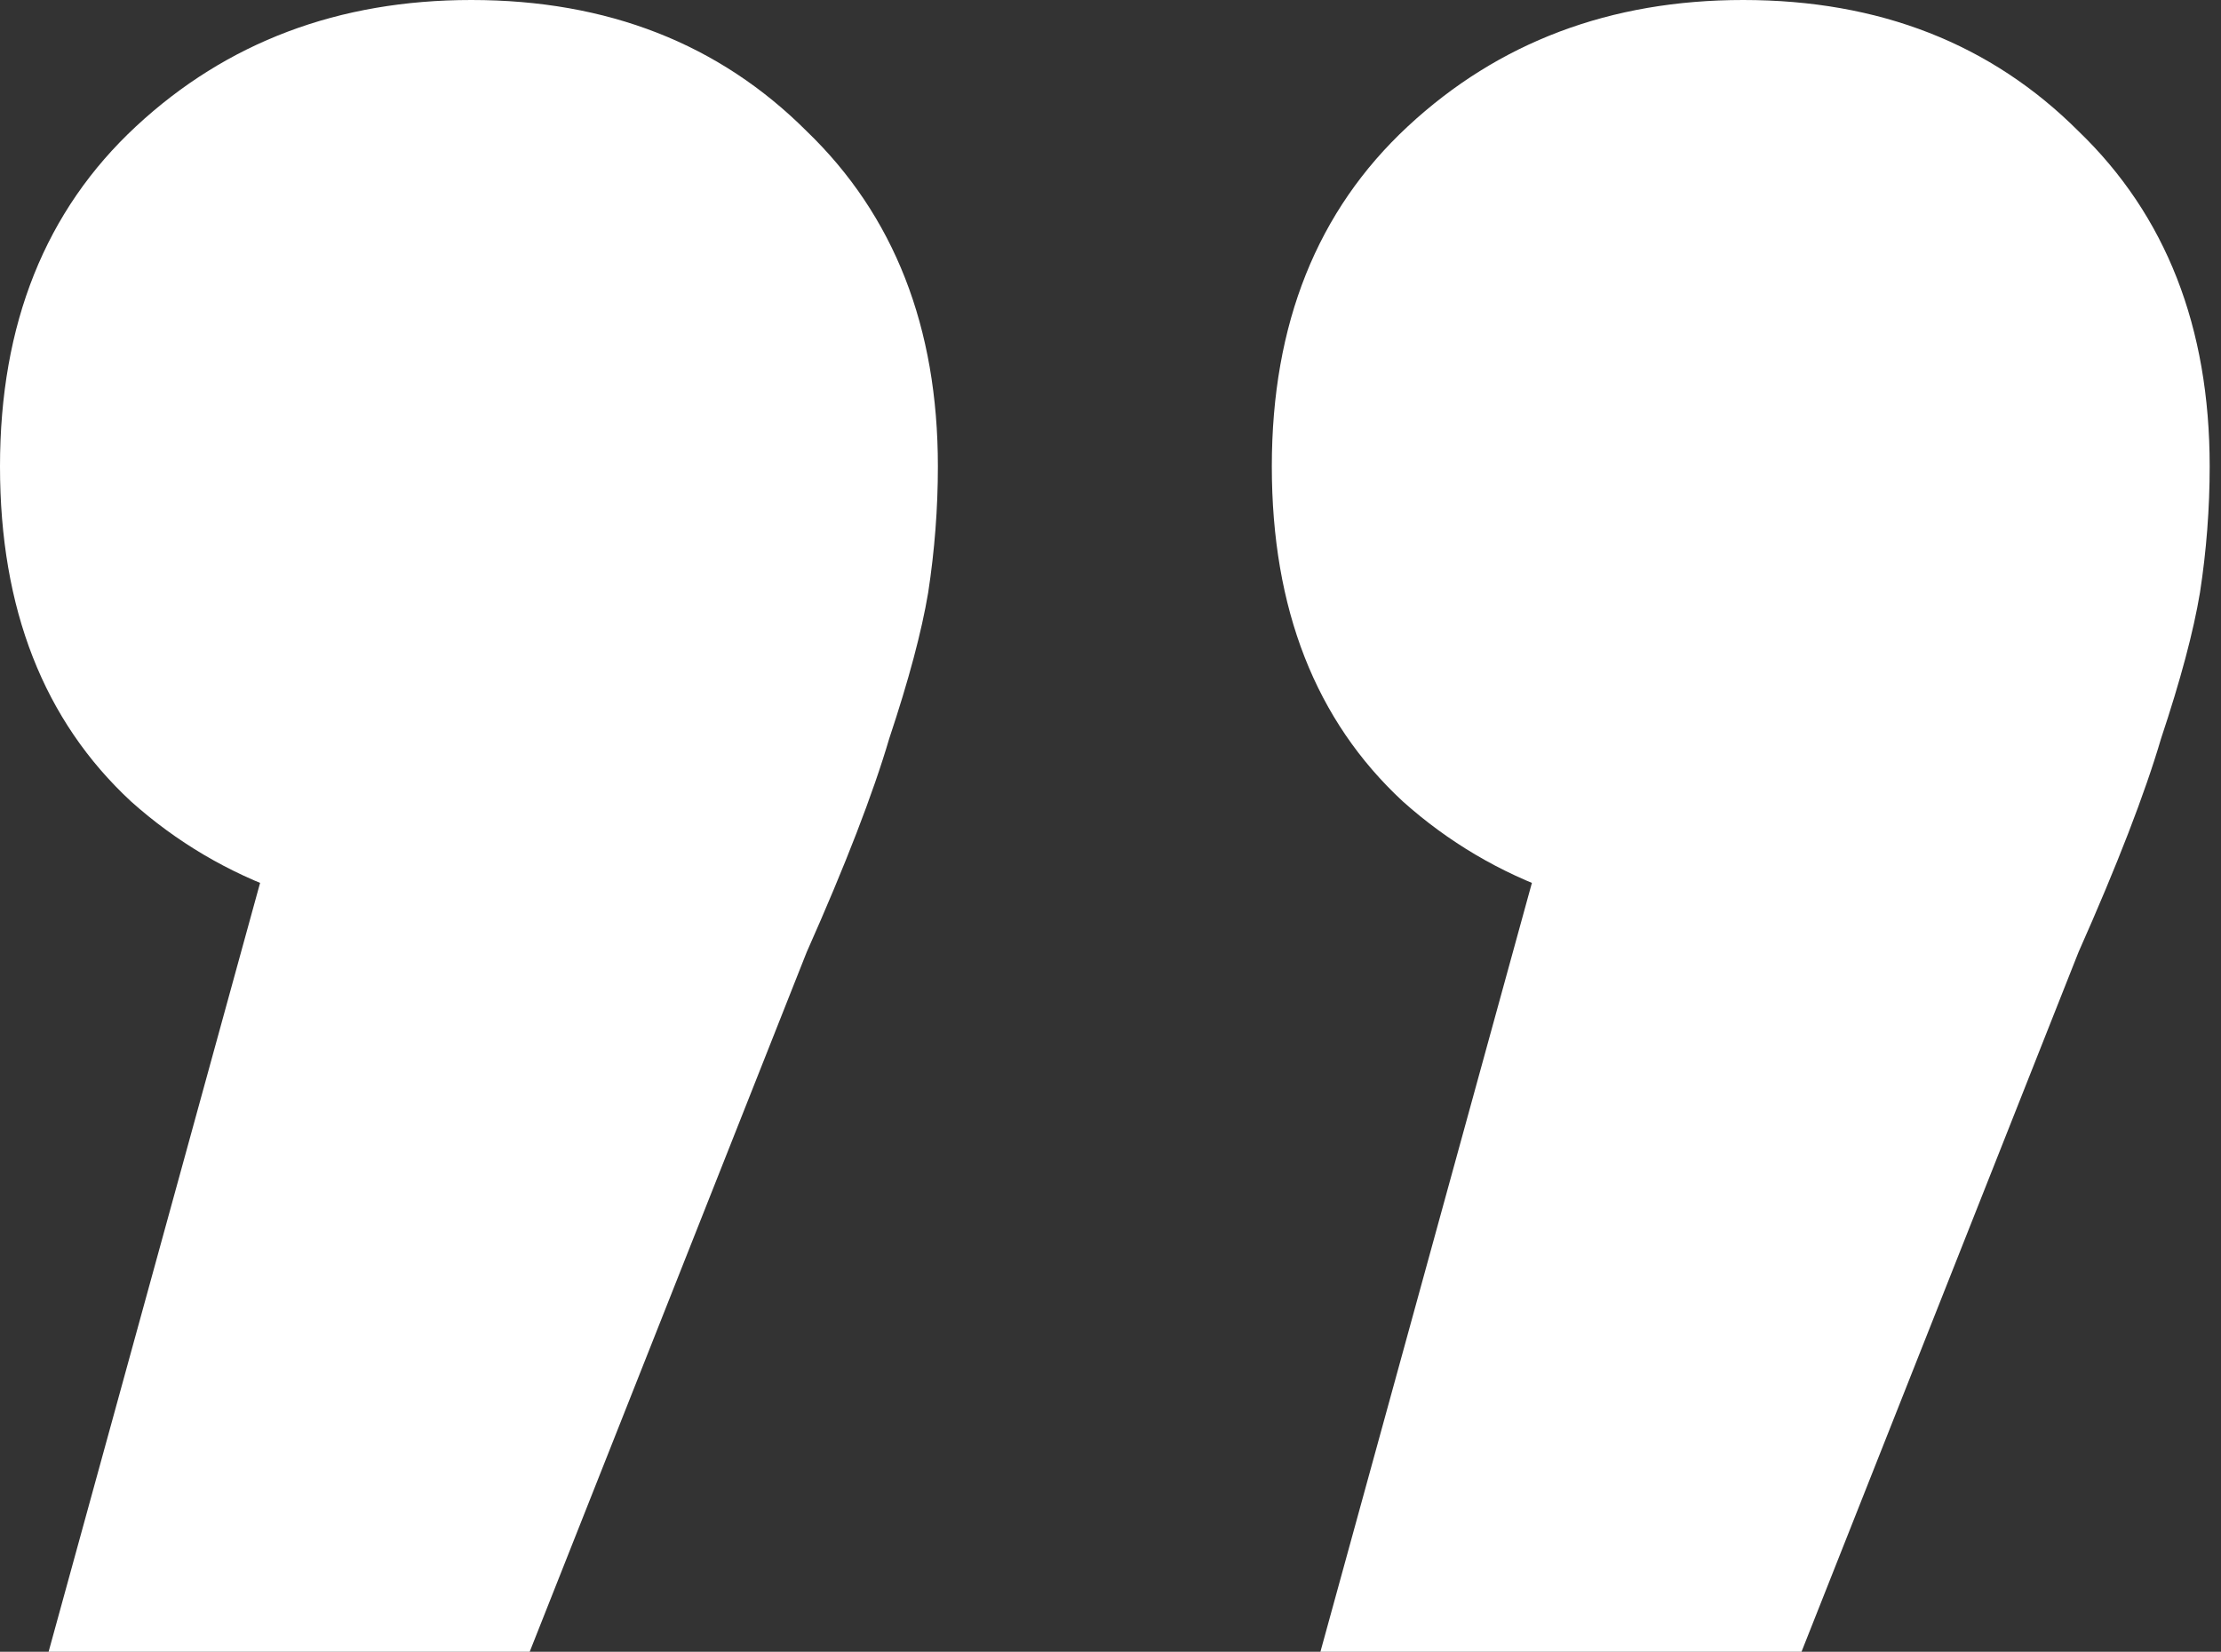
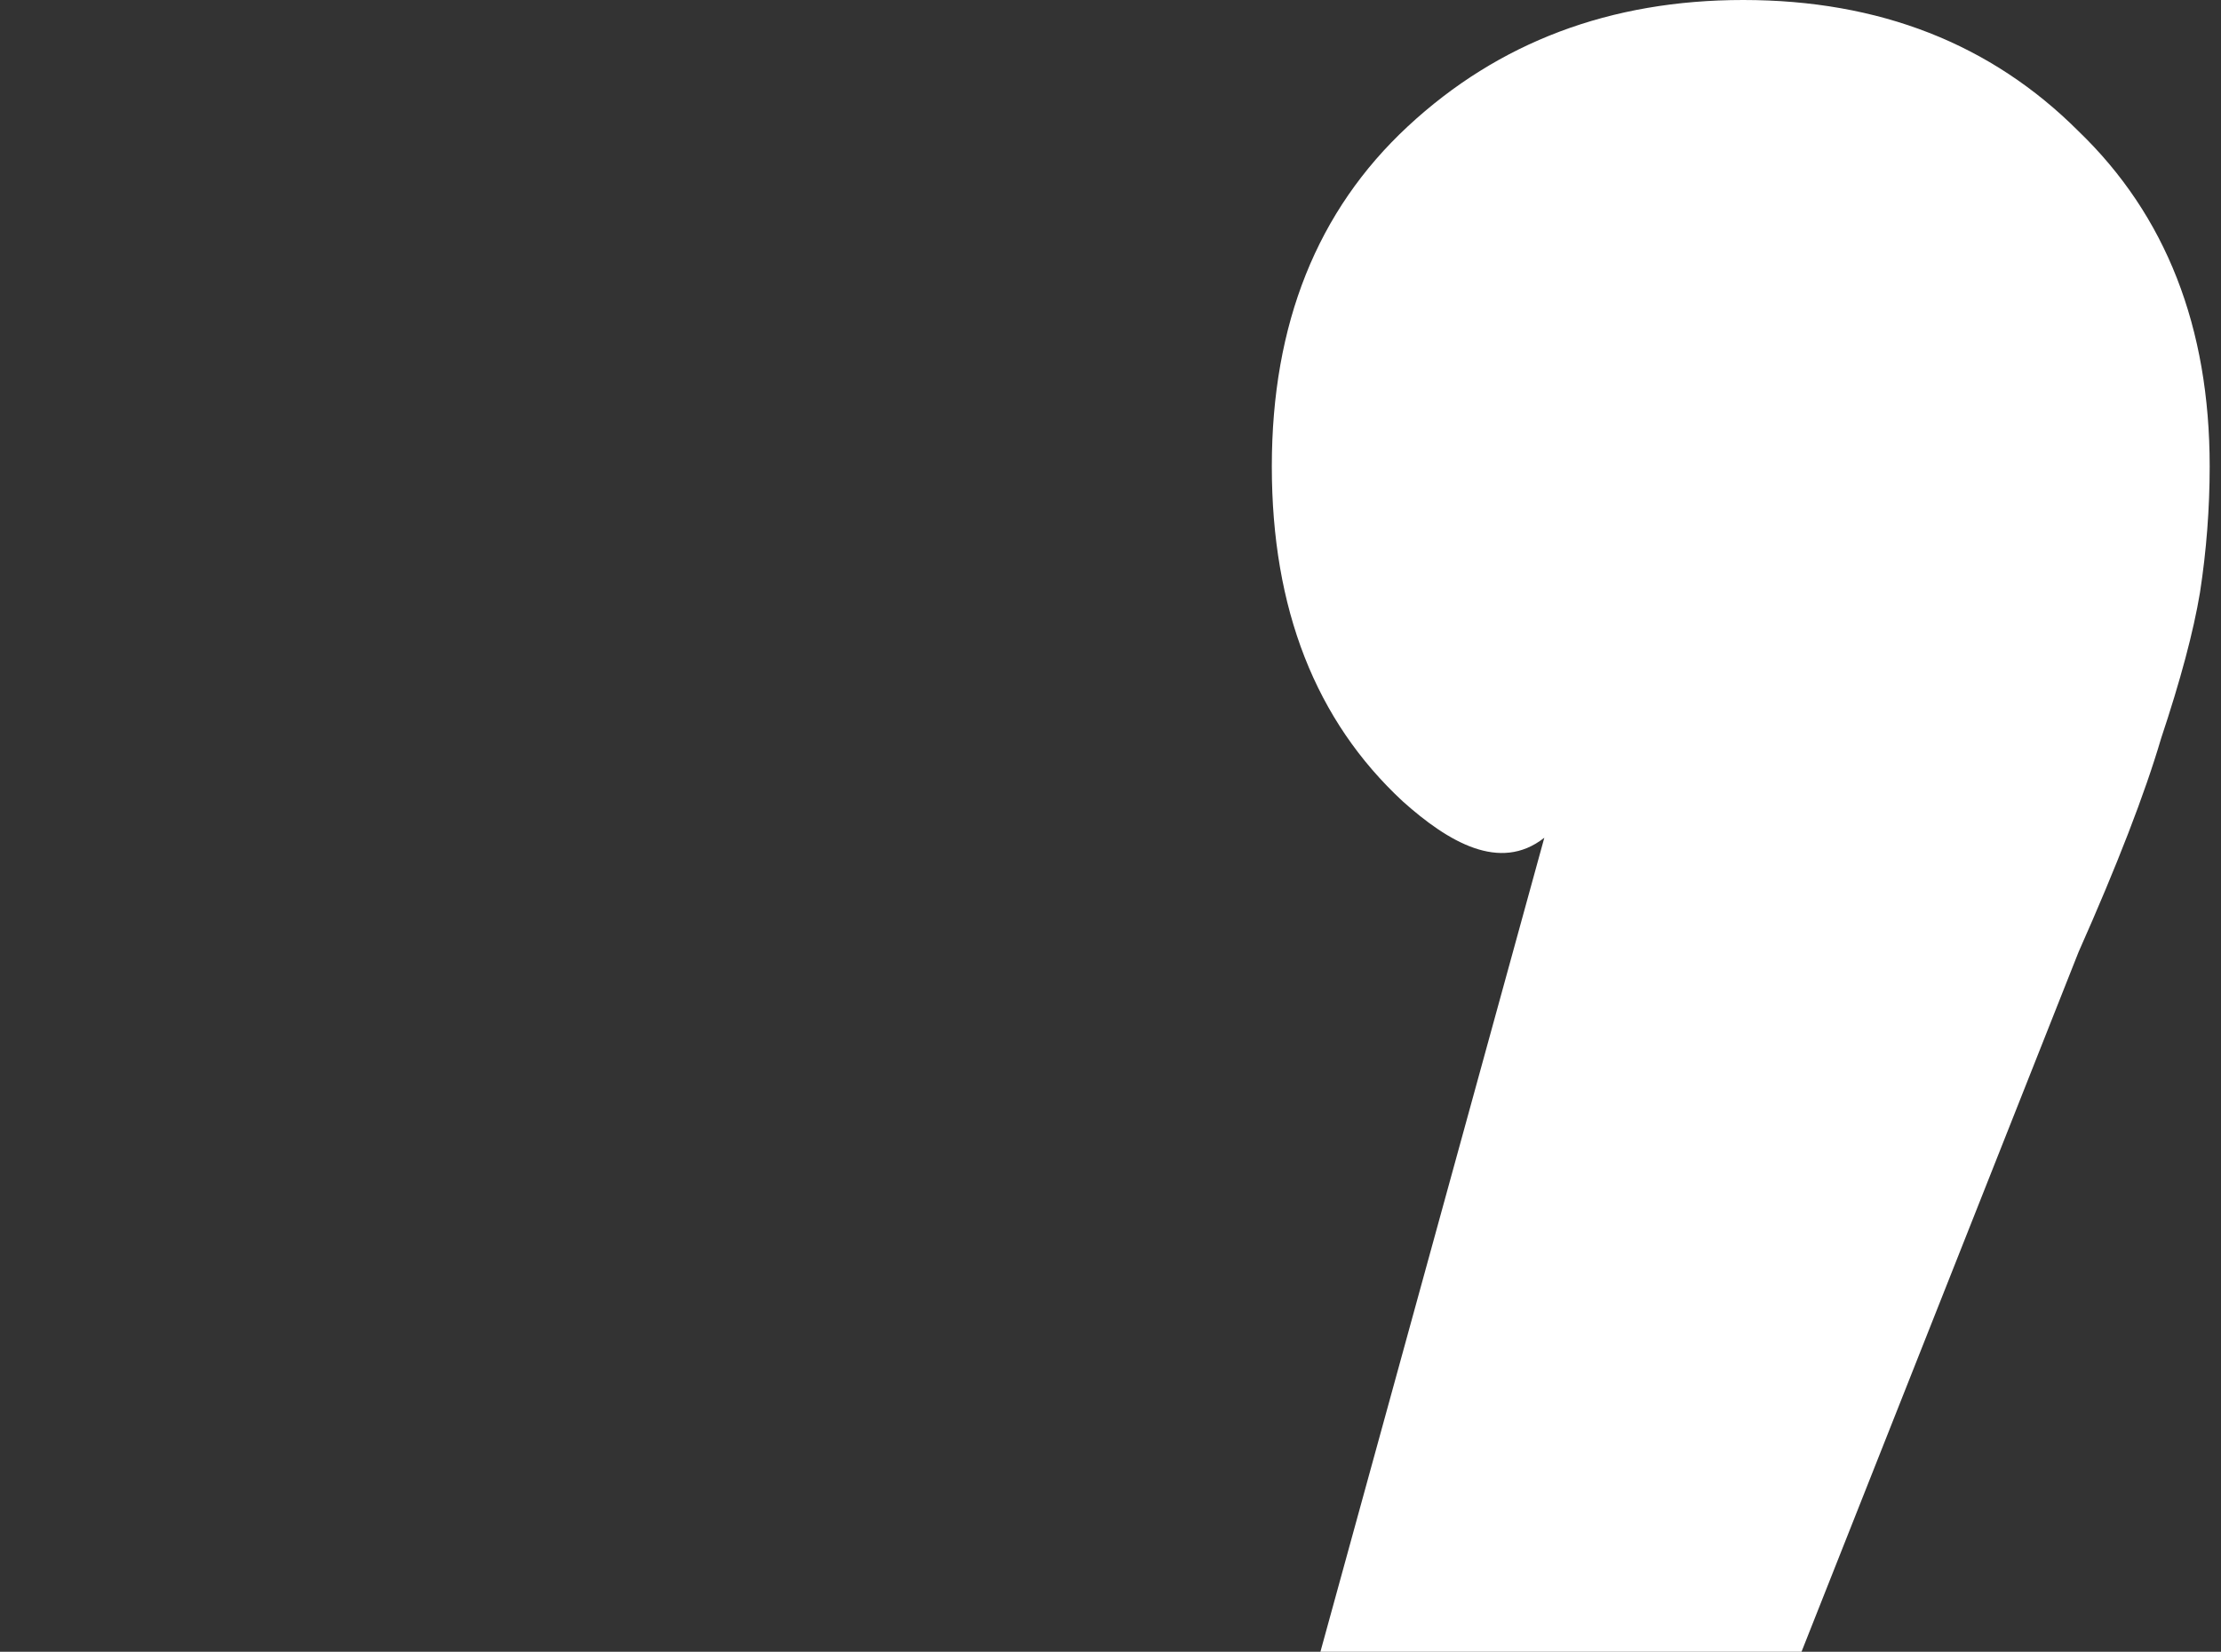
<svg xmlns="http://www.w3.org/2000/svg" width="82" height="61" viewBox="0 0 82 61" fill="none">
  <rect x="0" y="0" width="82" height="61" fill="#333333" stroke="none" />
-   <path d="M48.75 61L60.591 17.941L64.538 34.088C59.395 34.088 55.149 32.593 51.8 29.603C48.57 26.613 46.956 22.486 46.956 17.224C46.956 11.961 48.63 7.775 51.979 4.665C55.328 1.555 59.455 0 64.359 0C69.382 0 73.509 1.615 76.738 4.844C79.968 7.954 81.582 12.08 81.582 17.224C81.582 18.778 81.463 20.333 81.223 21.888C80.984 23.323 80.506 25.118 79.788 27.271C79.19 29.304 78.173 31.935 76.738 35.165L66.512 61H48.75Z" fill="white" />
-   <path d="M1.794 61L13.635 17.941L17.582 34.088C12.439 34.088 8.193 32.593 4.844 29.603C1.615 26.613 0 22.486 0 17.224C0 11.961 1.675 7.775 5.024 4.665C8.373 1.555 12.499 0 17.403 0C22.427 0 26.553 1.615 29.782 4.844C33.012 7.954 34.627 12.08 34.627 17.224C34.627 18.778 34.507 20.333 34.268 21.888C34.028 23.323 33.55 25.118 32.832 27.271C32.234 29.304 31.218 31.935 29.782 35.165L19.556 61H1.794Z" fill="white" />
+   <path d="M48.75 61L60.591 17.941C59.395 34.088 55.149 32.593 51.8 29.603C48.57 26.613 46.956 22.486 46.956 17.224C46.956 11.961 48.63 7.775 51.979 4.665C55.328 1.555 59.455 0 64.359 0C69.382 0 73.509 1.615 76.738 4.844C79.968 7.954 81.582 12.08 81.582 17.224C81.582 18.778 81.463 20.333 81.223 21.888C80.984 23.323 80.506 25.118 79.788 27.271C79.19 29.304 78.173 31.935 76.738 35.165L66.512 61H48.75Z" fill="white" />
</svg>